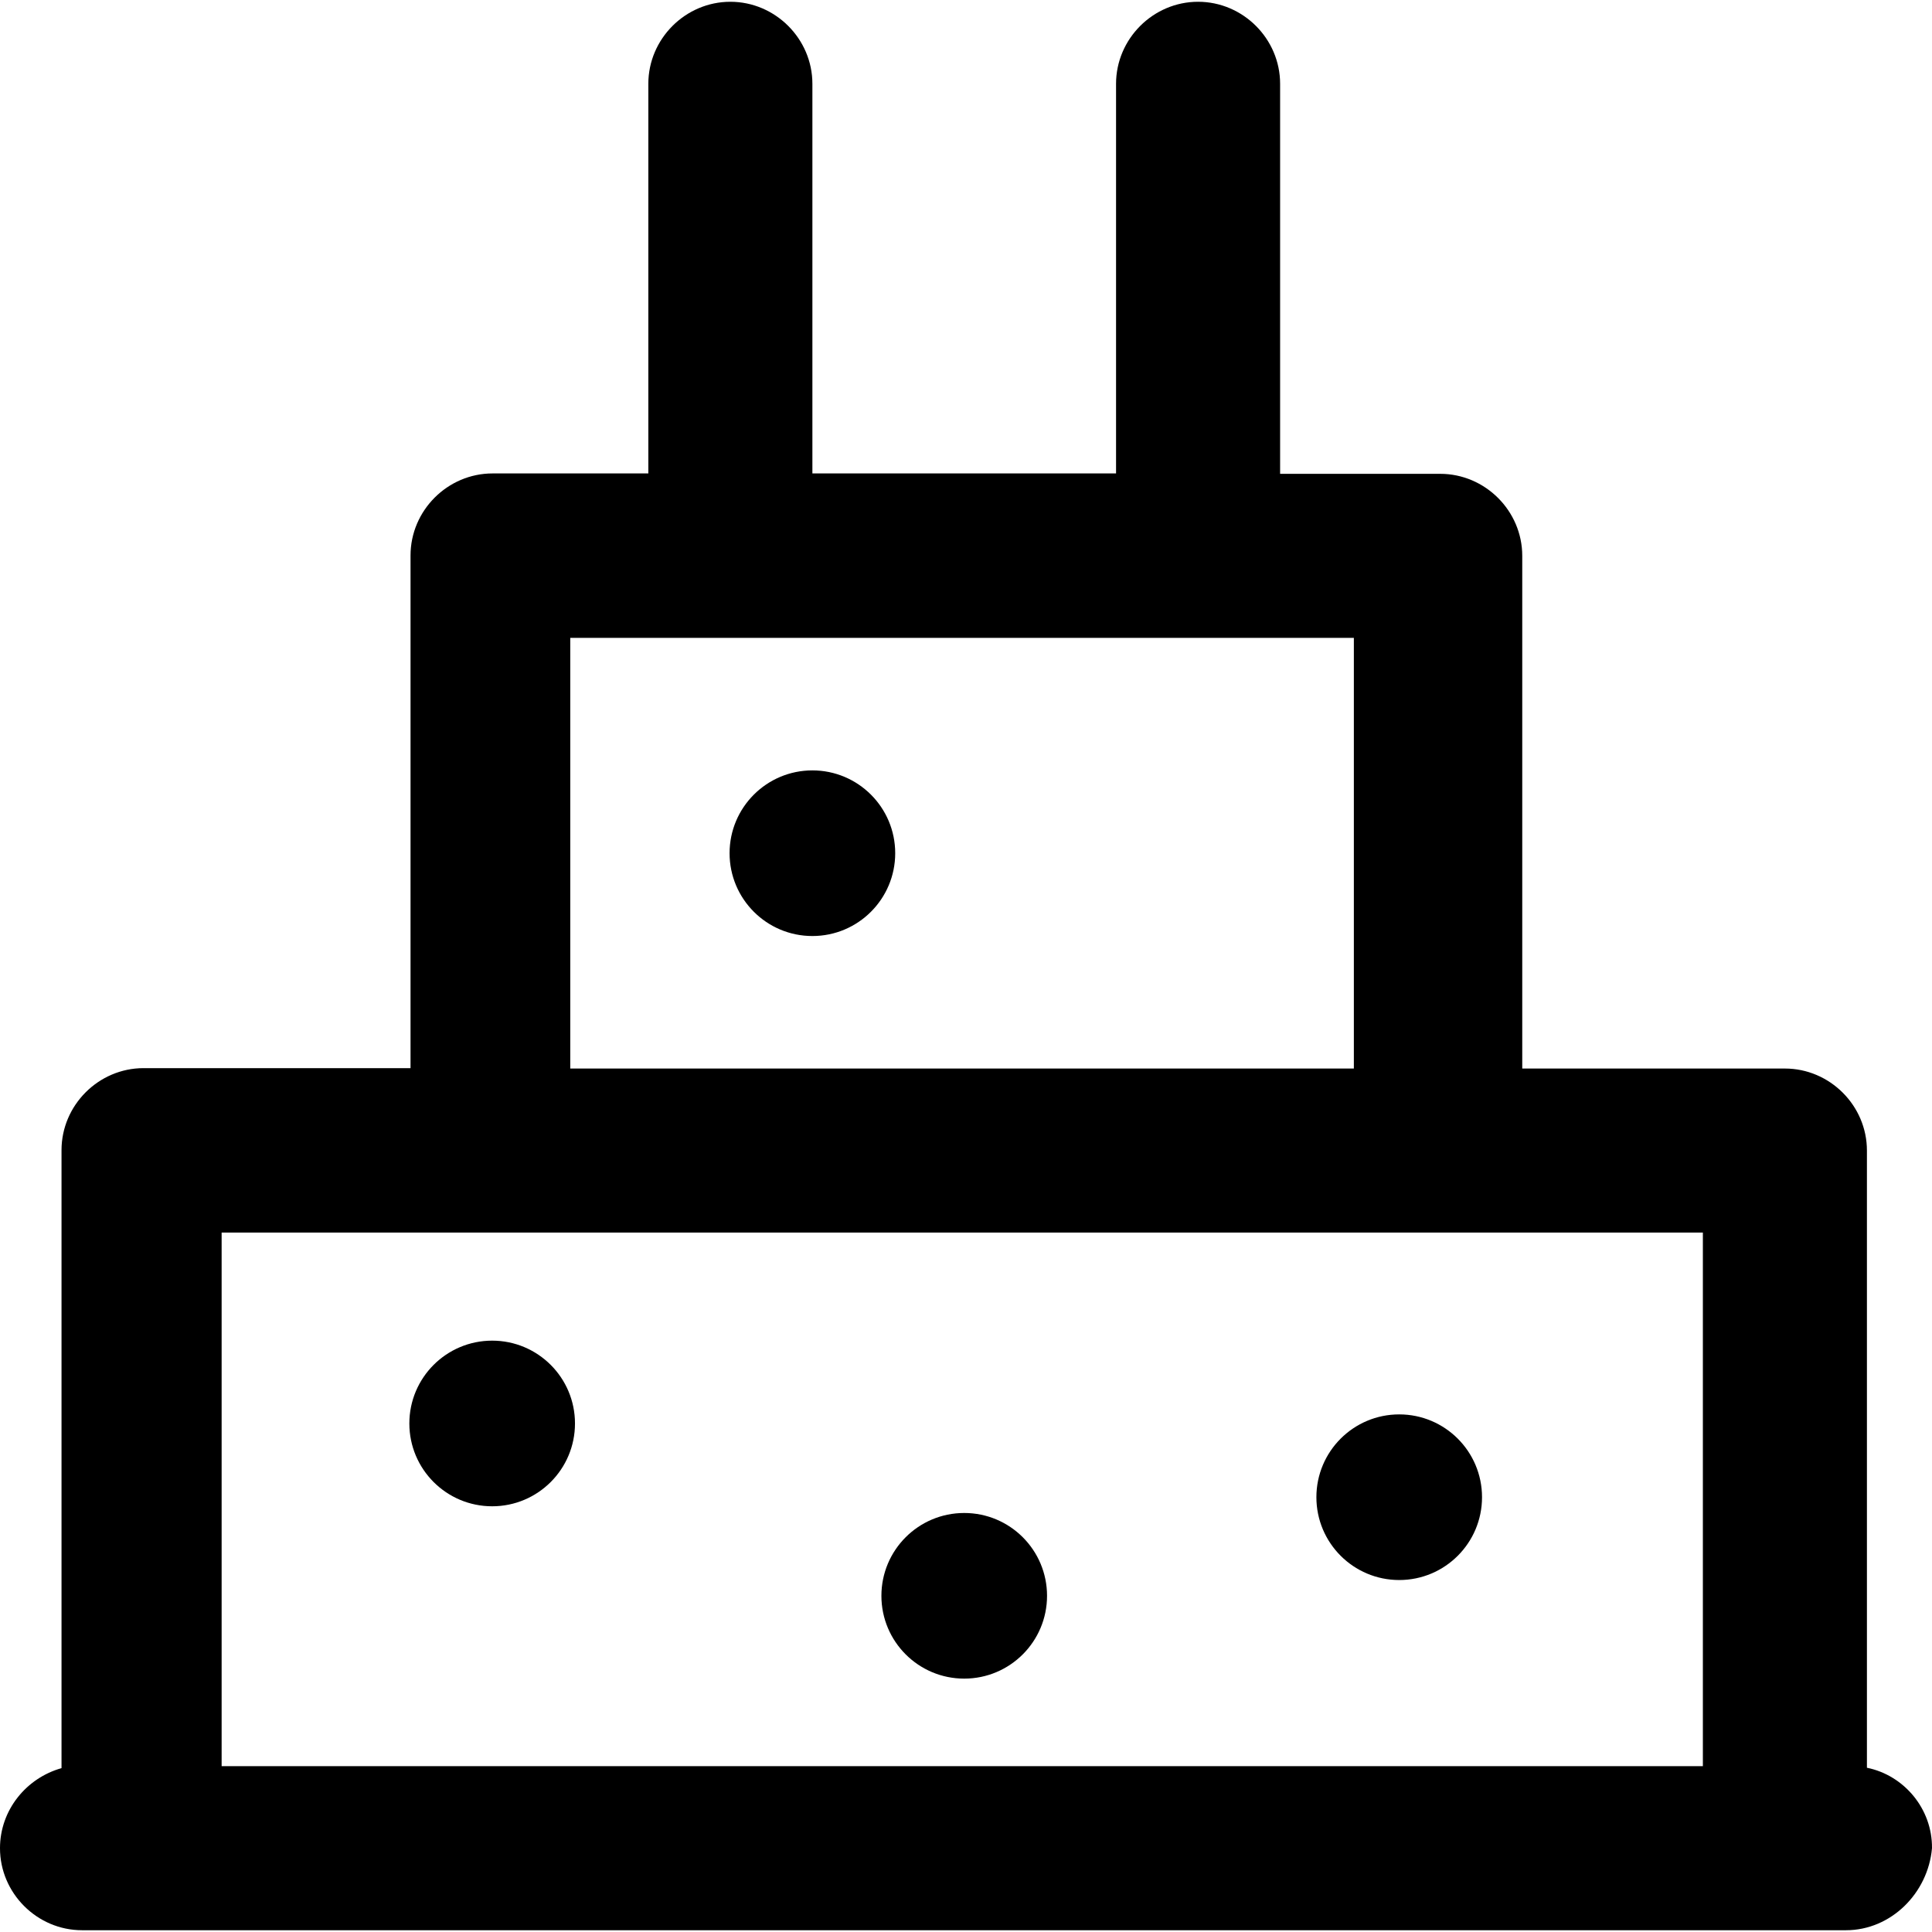
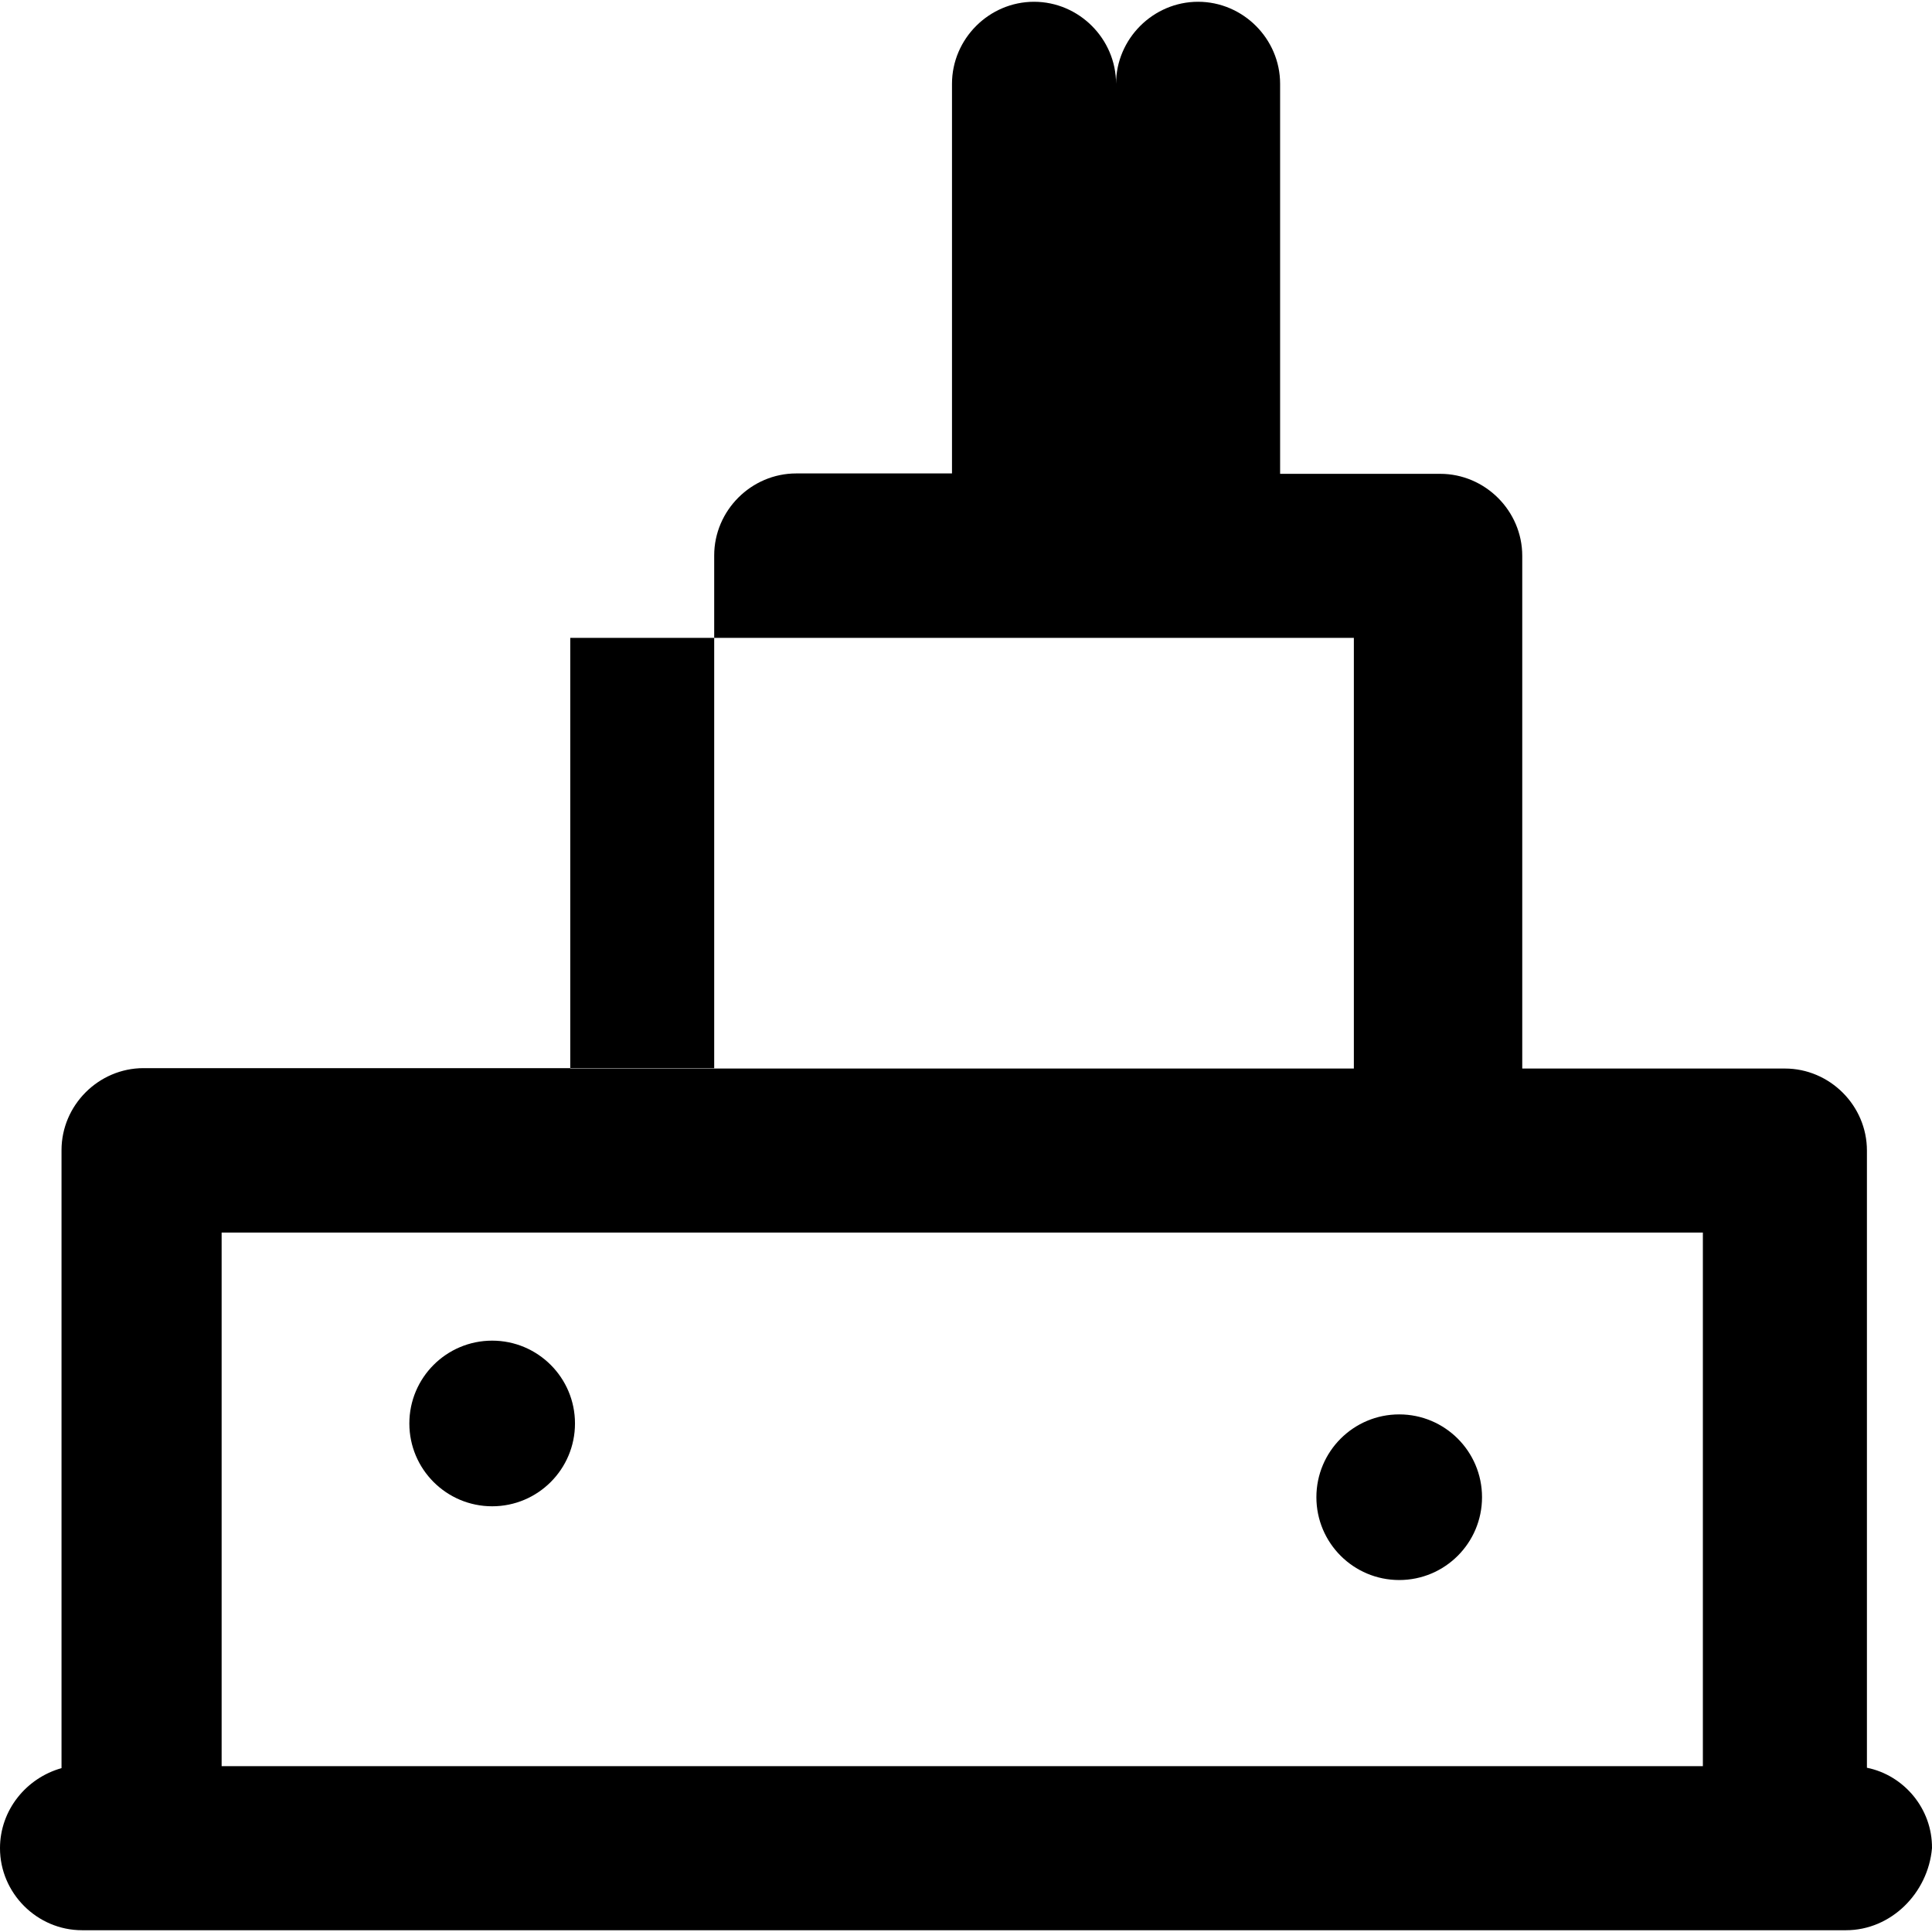
<svg xmlns="http://www.w3.org/2000/svg" version="1.1" id="Capa_1" x="0px" y="0px" viewBox="0 0 489.901 489.901" style="enable-background:new 0 0 489.901 489.901;" xml:space="preserve">
  <g>
    <g>
-       <path d="M473.4,448.25v-156.5c0-11.4-9.4-20.8-20.8-20.8H386v-130c0-11.4-9.4-20.8-20.8-20.8h-40.6v-98.9    c0-11.4-9.4-20.8-20.8-20.8S283,9.85,283,21.25v98.8h-77v-98.8c0-11.4-9.4-20.8-20.8-20.8c-11.4,0-20.8,9.4-20.8,20.8v98.8h-39.5    c-11.4,0-20.8,9.4-20.8,20.8v130H36.4c-11.4,0-20.8,9.4-20.8,20.8v156.7c-8.9,2.5-15.6,10.6-15.6,20.3c0,11.4,9.4,20.8,20.8,20.8    h447.3c11.4,0,20.8-9.4,21.8-20.8C490,458.651,482.8,450.151,473.4,448.25z M144.6,161.751h198.7v109.2H144.6V161.751z     M431.7,447.85H56.2v-135.3h375.6v135.3H431.7z" />
-       <circle cx="206" cy="216.35" r="21" />
+       <path d="M473.4,448.25v-156.5c0-11.4-9.4-20.8-20.8-20.8H386v-130c0-11.4-9.4-20.8-20.8-20.8h-40.6v-98.9    c0-11.4-9.4-20.8-20.8-20.8S283,9.85,283,21.25v98.8v-98.8c0-11.4-9.4-20.8-20.8-20.8c-11.4,0-20.8,9.4-20.8,20.8v98.8h-39.5    c-11.4,0-20.8,9.4-20.8,20.8v130H36.4c-11.4,0-20.8,9.4-20.8,20.8v156.7c-8.9,2.5-15.6,10.6-15.6,20.3c0,11.4,9.4,20.8,20.8,20.8    h447.3c11.4,0,20.8-9.4,21.8-20.8C490,458.651,482.8,450.151,473.4,448.25z M144.6,161.751h198.7v109.2H144.6V161.751z     M431.7,447.85H56.2v-135.3h375.6v135.3H431.7z" />
      <circle cx="354.8" cy="379.651" r="21" />
-       <circle cx="244.5" cy="404.651" r="21" />
      <circle cx="124.8" cy="360.951" r="21" />
    </g>
  </g>
  <g>
</g>
  <g>
</g>
  <g>
</g>
  <g>
</g>
  <g>
</g>
  <g>
</g>
  <g>
</g>
  <g>
</g>
  <g>
</g>
  <g>
</g>
  <g>
</g>
  <g>
</g>
  <g>
</g>
  <g>
</g>
  <g>
</g>
</svg>